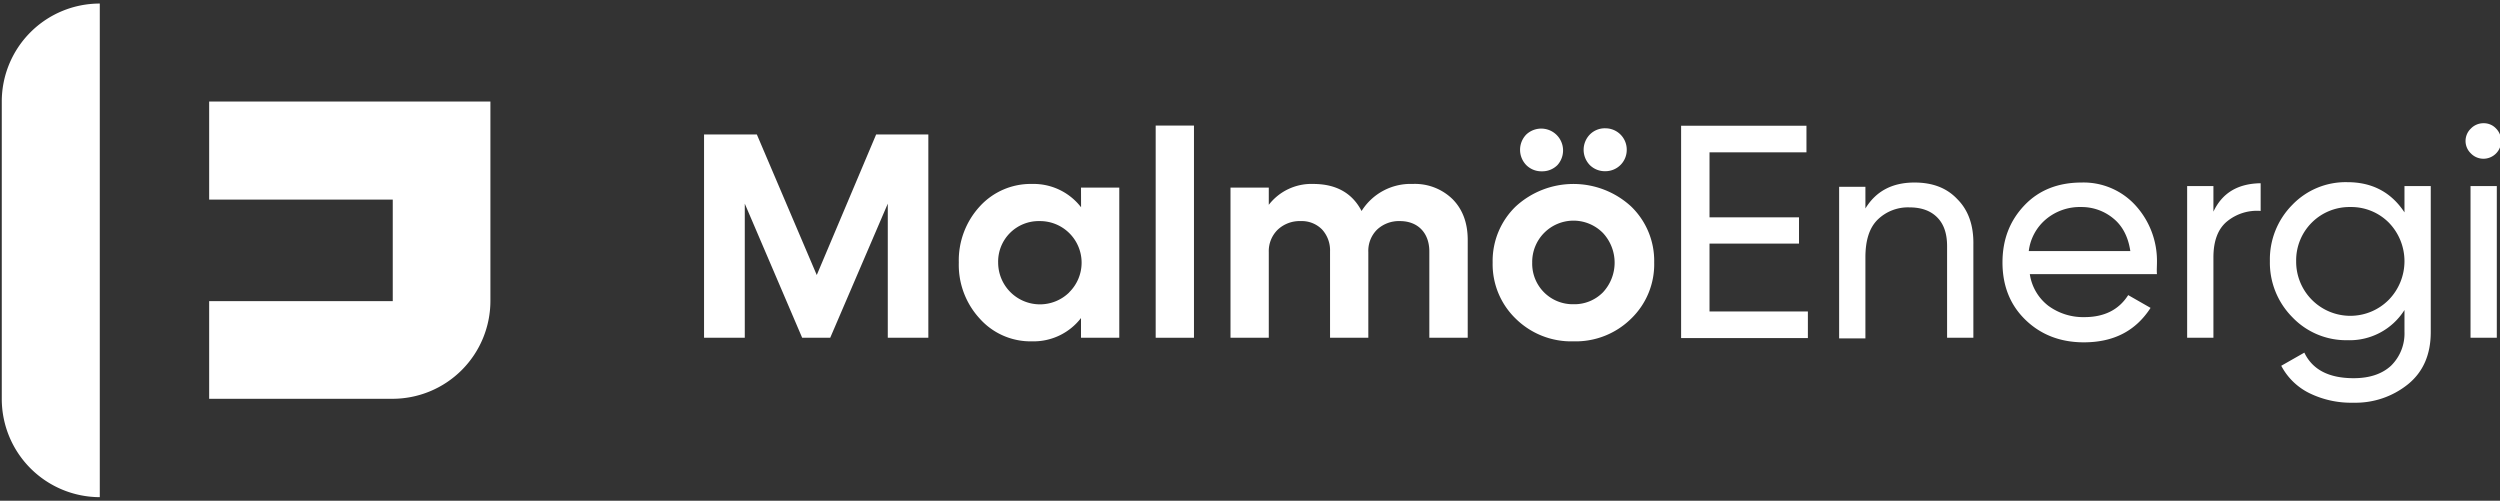
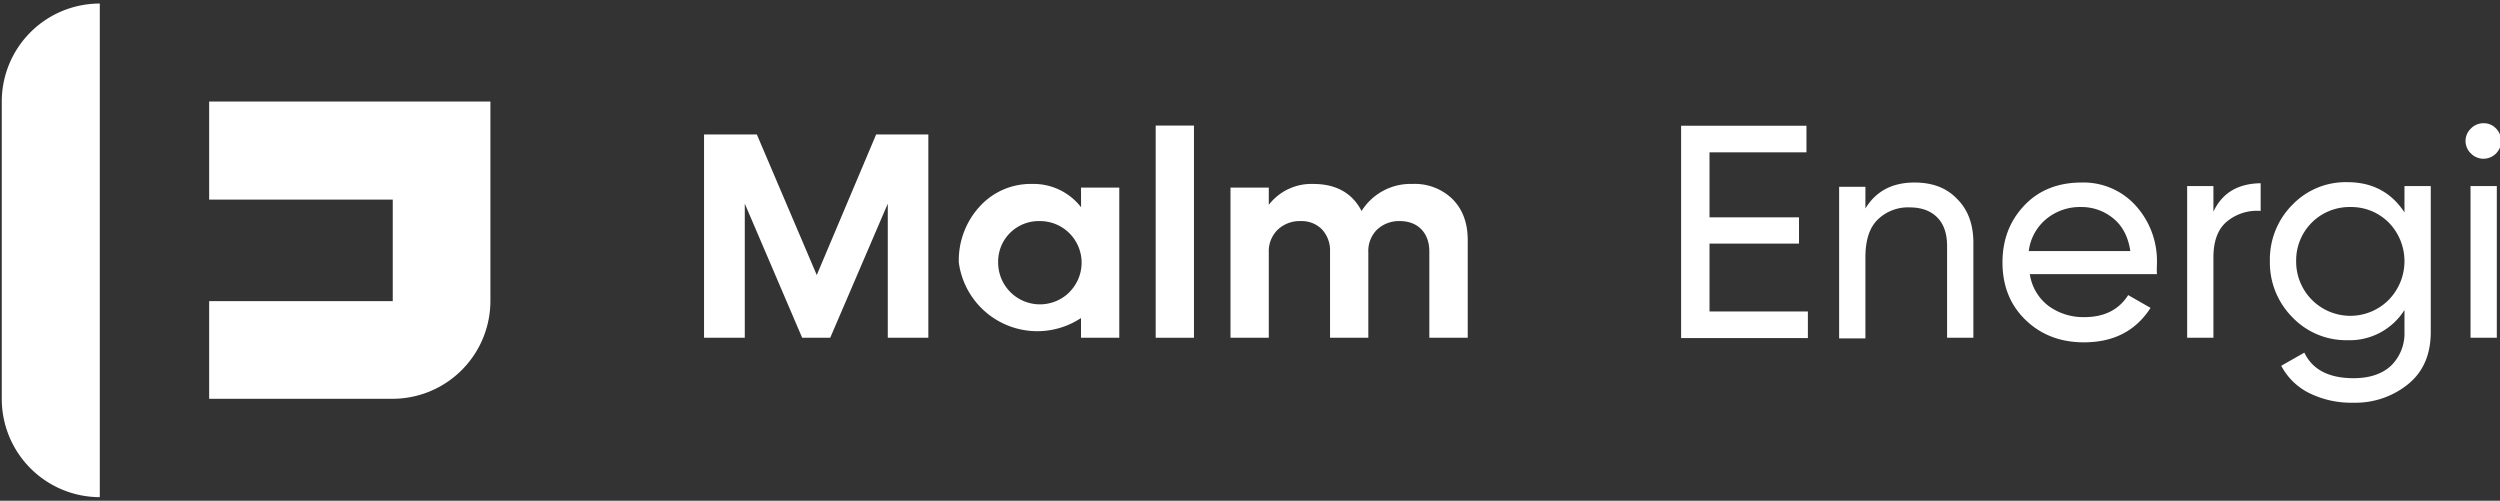
<svg xmlns="http://www.w3.org/2000/svg" id="Lager_1" data-name="Lager 1" viewBox="0 0 704 141">
  <rect x="0" y="0" width="704" height="141" fill="#333333" stroke="none" />
  <defs>
    <style>.cls-1{fill:#fff;}</style>
  </defs>
  <path class="cls-1" d="M138.1,28.6V84.7a27.59,27.59,0,0,1-27.6,27.6H58.9V84.8h51.7V56.2H58.9V28.6Z" />
  <path class="cls-1" d="M28.1,1V140A27.66,27.66,0,0,1,.5,112.4V28.6A27.59,27.59,0,0,1,28.1,1Z" />
  <path class="cls-1" d="M481.4,87.6v-19h25.2V61.2H481.4V42.9h27.3V35.4H473.4V95.2h35.7V87.7H481.4Z" />
  <path class="cls-1" d="M551.2,56.1c-3-3.2-7-4.7-12.1-4.7-6.2,0-10.8,2.4-13.8,7.3V52.6h-7.4V95.3h7.4V72.5c0-4.8,1.1-8.3,3.4-10.6a12.21,12.21,0,0,1,9-3.5c3.3,0,5.9.9,7.8,2.8s2.8,4.6,2.8,8.1V95.1h7.4V68.9C555.8,63.5,554.3,59.2,551.2,56.1Z" />
  <path class="cls-1" d="M607.4,73.9A23.19,23.19,0,0,0,601.5,58a19.76,19.76,0,0,0-15.3-6.6c-6.6,0-12,2.1-16.1,6.4s-6.2,9.6-6.2,16.1S566,85.8,570.3,90s9.8,6.4,16.5,6.4c8.4,0,14.6-3.2,18.8-9.7l-6.3-3.6c-2.6,4.1-6.7,6.2-12.3,6.2a16.54,16.54,0,0,1-10.2-3.2,13.75,13.75,0,0,1-5.2-8.9h35.8C607.3,76.1,607.4,75,607.4,73.9Zm-36.1-3.2a13.89,13.89,0,0,1,4.9-9,14.85,14.85,0,0,1,9.9-3.4,14,14,0,0,1,9,3.2c2.6,2.1,4.2,5.2,4.8,9.2Z" />
  <path class="cls-1" d="M623.3,59.6V52.4h-7.4V95.1h7.4V72.5q0-7.05,3.9-10.2a13.25,13.25,0,0,1,9.4-2.9V51.6C630.2,51.7,625.8,54.3,623.3,59.6Z" />
  <path class="cls-1" d="M677.1,52.4v7.4c-3.7-5.6-9-8.5-16.1-8.5a20.83,20.83,0,0,0-15.5,6.4,21.8,21.8,0,0,0-6.3,15.8,21.8,21.8,0,0,0,6.3,15.8A20.92,20.92,0,0,0,661,95.8a18.25,18.25,0,0,0,16.1-8.5v6.1a12.72,12.72,0,0,1-3.8,9.6c-2.5,2.3-6,3.5-10.5,3.5-7,0-11.6-2.4-13.9-7.2l-6.5,3.7a17.83,17.83,0,0,0,7.9,7.7,26.69,26.69,0,0,0,12.4,2.7,23.53,23.53,0,0,0,15.4-5.2c4.3-3.5,6.4-8.4,6.4-14.7V52.4Zm-4.4,32a15.25,15.25,0,0,1-26.1-10.9,15,15,0,0,1,15.2-15.2,14.93,14.93,0,0,1,10.9,4.4,15.58,15.58,0,0,1,0,21.7Z" />
  <path class="cls-1" d="M695.7,52.4V95.1h7.4V52.4Zm7.2-16.2a4.69,4.69,0,0,0-3.5-1.5,4.91,4.91,0,0,0-3.6,1.5,4.83,4.83,0,0,0,0,7,4.91,4.91,0,0,0,3.6,1.5,5,5,0,0,0,3.5-8.5Z" />
  <path class="cls-1" d="M246.72,37.87h14.7V95.11H250V57.35L233.79,95.11h-7.9L209.73,57.35V95.11H198.26V37.87h14.87L230,77.45Z" />
-   <path class="cls-1" d="M304.41,52.82h10.78V95.11H304.41V89.56a16.86,16.86,0,0,1-13.77,6.56,19.16,19.16,0,0,1-14.71-6.36A22.3,22.3,0,0,1,270,73.92a22.44,22.44,0,0,1,5.91-15.8,19.38,19.38,0,0,1,14.75-6.32,16.87,16.87,0,0,1,13.77,6.57Zm-3.32,29.49a11.71,11.71,0,0,0-8.39-20.05A11.41,11.41,0,0,0,281.08,74a11.77,11.77,0,0,0,20,8.35Z" />
+   <path class="cls-1" d="M304.41,52.82h10.78V95.11H304.41V89.56A22.3,22.3,0,0,1,270,73.92a22.44,22.44,0,0,1,5.91-15.8,19.38,19.38,0,0,1,14.75-6.32,16.87,16.87,0,0,1,13.77,6.57Zm-3.32,29.49a11.71,11.71,0,0,0-8.39-20.05A11.41,11.41,0,0,0,281.08,74a11.77,11.77,0,0,0,20,8.35Z" />
  <path class="cls-1" d="M325.44,95.11V35.36h10.78V95.11Z" />
  <path class="cls-1" d="M409.06,56.1c2.84,2.88,4.25,6.72,4.25,11.46V95.11H402.5V70.81c0-5.19-3.2-8.55-8.27-8.55a9,9,0,0,0-6.44,2.39A8.41,8.41,0,0,0,385.32,71V95.11H374.54V70.81a8.67,8.67,0,0,0-2.26-6.2,8,8,0,0,0-6-2.35,9,9,0,0,0-6.44,2.39A8.44,8.44,0,0,0,357.29,71V95.11H346.51V52.82h10.78v4.86A15.15,15.15,0,0,1,369.8,51.8c6.45,0,11,2.56,13.62,7.62A16.26,16.26,0,0,1,397.8,51.8,15.16,15.16,0,0,1,409.06,56.1Z" />
-   <path class="cls-1" d="M443.1,96.12a22.25,22.25,0,0,1-16.25-6.36,21.31,21.31,0,0,1-6.52-15.84,21.31,21.31,0,0,1,6.52-15.8,24,24,0,0,1,32.45,0,21.27,21.27,0,0,1,6.52,15.8,21.27,21.27,0,0,1-6.52,15.84A22.2,22.2,0,0,1,443.1,96.12Zm-8.88-47.88a6,6,0,0,1-4.41-1.74,6.17,6.17,0,0,1,0-8.63,6.15,6.15,0,0,1,8.75,8.63A6,6,0,0,1,434.22,48.24Zm8.88,37.43a11.26,11.26,0,0,0,8.3-3.36,12.26,12.26,0,0,0,0-16.69A11.63,11.63,0,0,0,431.47,74,11.41,11.41,0,0,0,443.1,85.67Zm4.61-39.17a6.17,6.17,0,0,1,0-8.63,5.92,5.92,0,0,1,4.38-1.74,6,6,0,0,1,6,6,6,6,0,0,1-6,6.08A6,6,0,0,1,447.71,46.5Z" />
</svg>